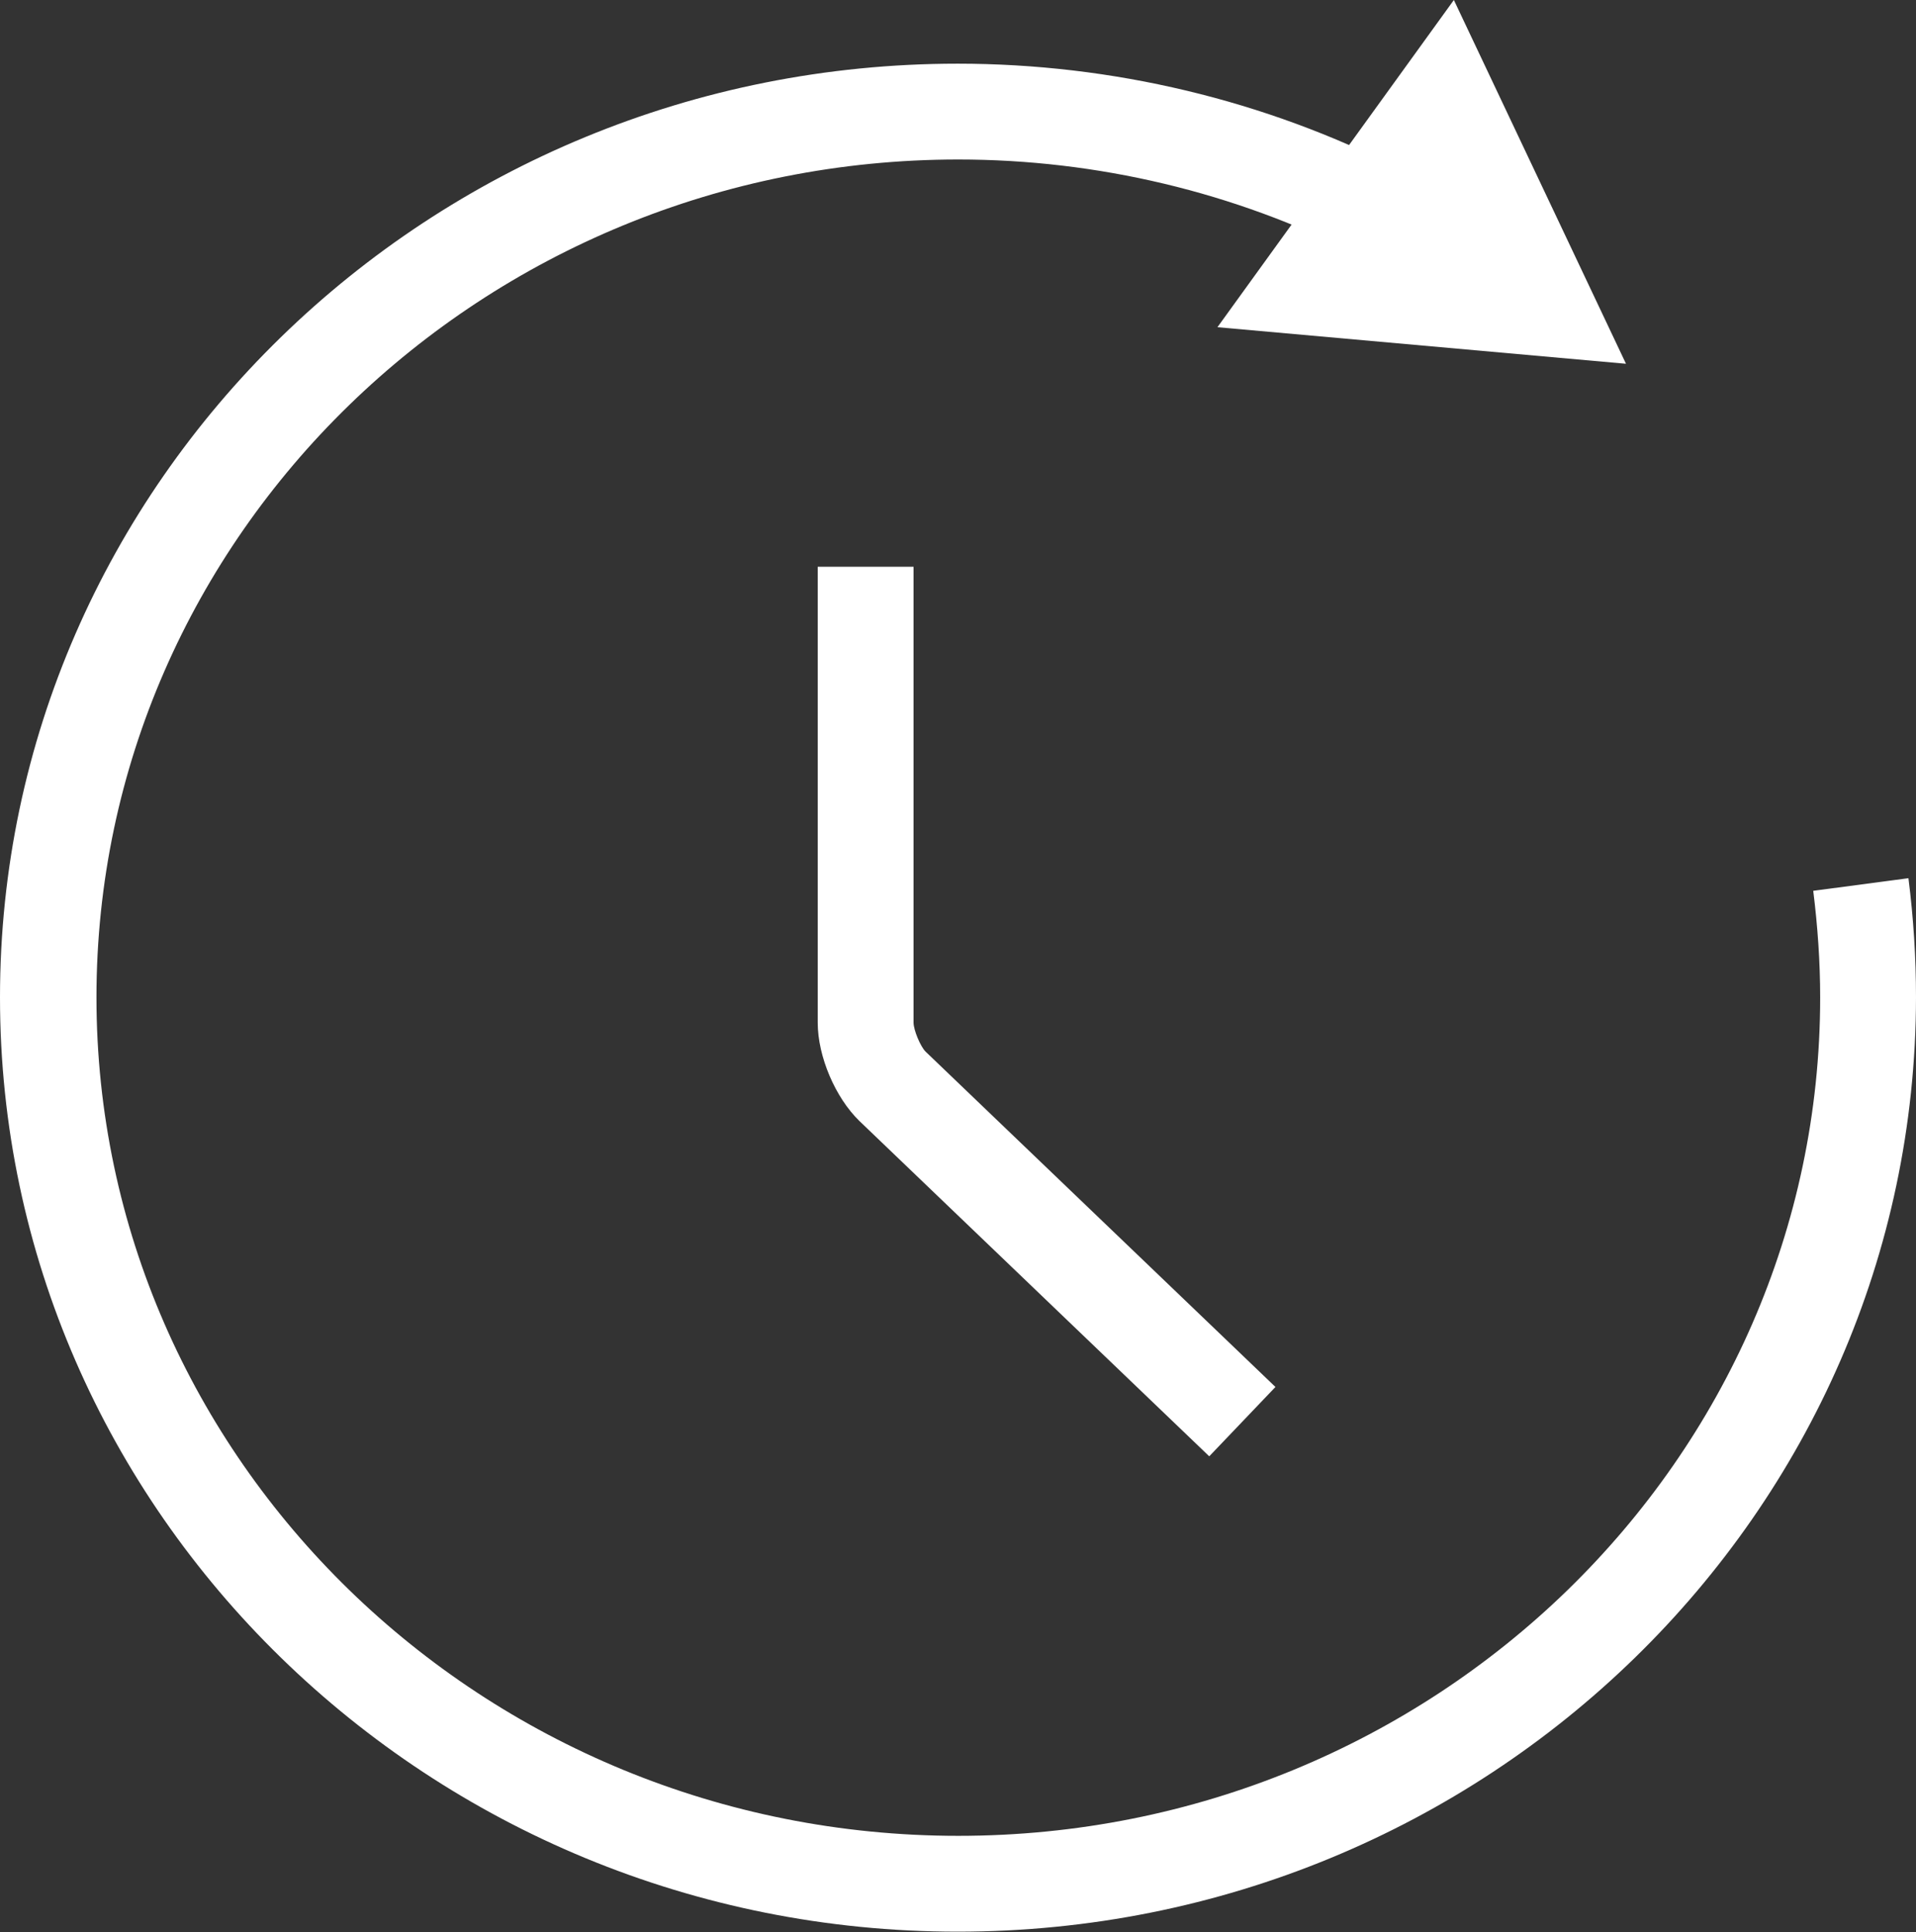
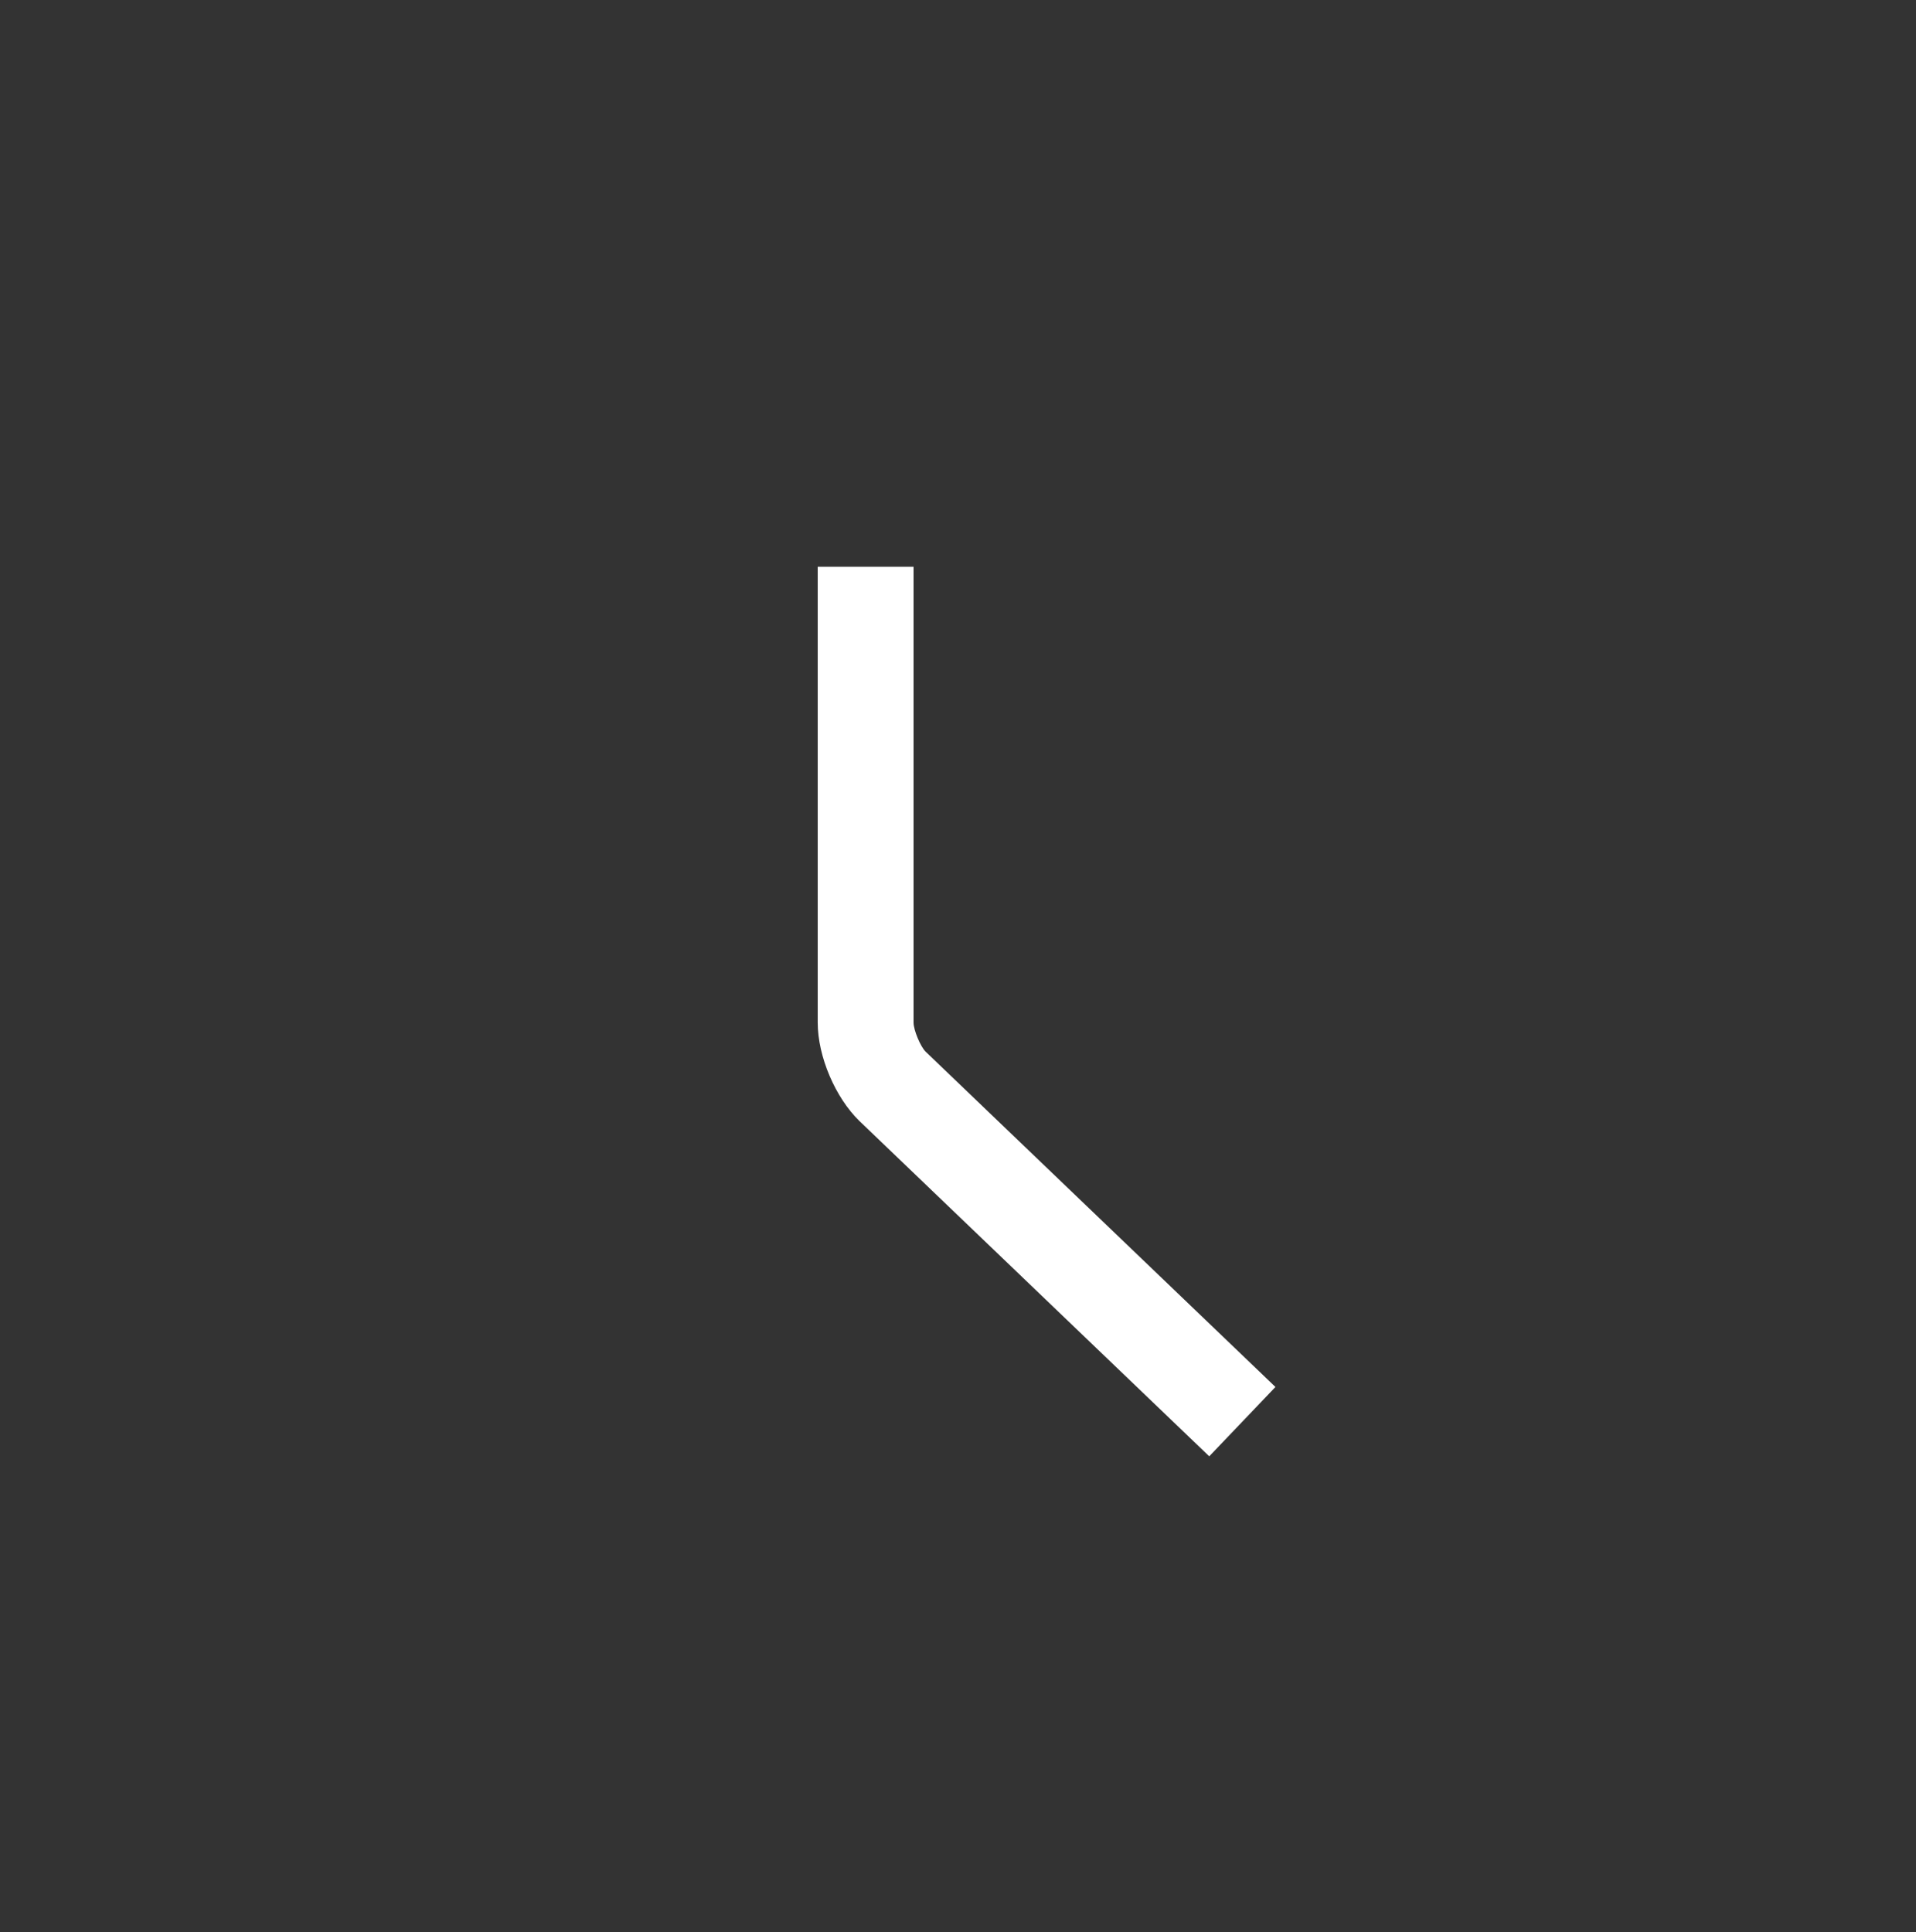
<svg xmlns="http://www.w3.org/2000/svg" version="1.1" id="图层_1" x="0px" y="0px" viewBox="0 0 30.39 30.65" style="enable-background:new 0 0 30.39 30.65;" xml:space="preserve">
  <rect x="0" y="0" width="30.39" height="30.65" fill="#333333" stroke="none" />
  <style type="text/css">
	.st0{fill:none;}
	.st1{fill:#FFFFFF;}
</style>
  <rect x="0.01" class="st0" width="30.37" height="30.65" />
-   <path class="st1" d="M15.19,30.64C6.82,30.64,0,23.99,0,15.82S6.81,1.01,15.19,1.01c2.45,0,4.88,0.58,7.03,1.68l-0.69,1.35  c-1.94-0.99-4.13-1.51-6.33-1.51c-7.54,0-13.67,5.96-13.67,13.29s6.13,13.3,13.67,13.3s13.67-5.96,13.67-13.3  c0-0.56-0.04-1.13-0.11-1.69l1.51-0.2c0.08,0.63,0.12,1.26,0.12,1.89C30.38,24,23.57,30.64,15.19,30.64" />
-   <polygon class="st1" points="23.06,0 19.31,5.19 25.79,5.77 " />
  <path class="st1" d="M19.18,23.1l-5.55-5.32c-0.38-0.37-0.66-1.02-0.66-1.56V8.99h1.52v7.23c0,0.12,0.11,0.38,0.19,0.46L20.23,22  L19.18,23.1z" />
  <rect x="0.01" class="st0" width="30.37" height="30.65" />
</svg>